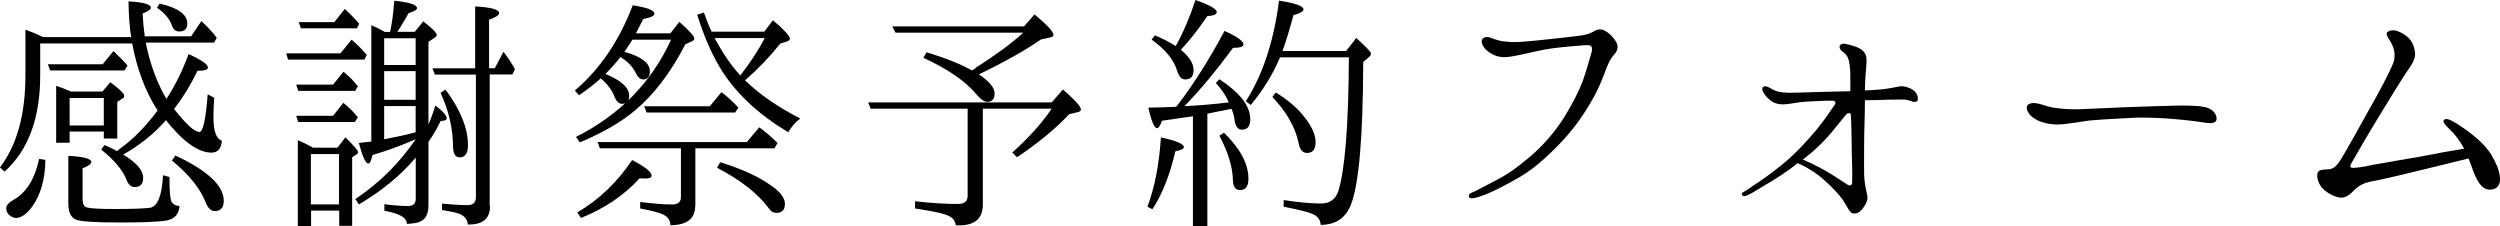
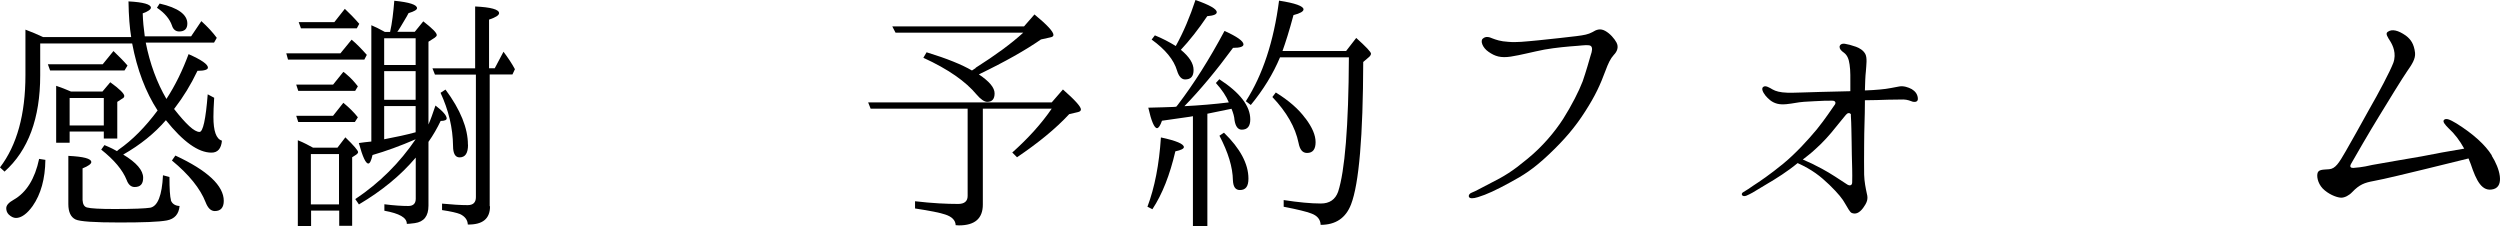
<svg xmlns="http://www.w3.org/2000/svg" id="_レイヤー_2" width="231.93" height="21.01" viewBox="0 0 231.93 21.01">
  <g id="_レイヤー_1-2">
    <path d="m17.49,5.02c1.2.53,1.8.95,1.8,1.25,0,.19-.32.3-.97.3-.62,1.3-1.32,2.43-2.08,3.42l-.09.12c1.11,1.41,1.87,2.13,2.36,2.13.32,0,.58-1.16.76-3.49l.6.32c-.05.76-.07,1.37-.07,1.78,0,1.3.25,2.04.79,2.2-.07.74-.39,1.11-.97,1.11-1.23,0-2.64-1.02-4.23-3.01-1.06,1.23-2.38,2.29-3.96,3.19,1.23.74,1.85,1.46,1.85,2.15,0,.58-.25.86-.79.86-.32,0-.58-.21-.74-.65-.37-.93-1.16-1.87-2.36-2.82l.3-.42c.6.25,1,.46,1.16.56l.16-.14c1.27-.88,2.48-2.11,3.61-3.63-1.11-1.71-1.9-3.79-2.36-6.22H3.73v2.96c0,3.98-1.11,6.97-3.31,8.93l-.42-.39c1.57-2.06,2.36-4.91,2.36-8.56V2.75c.56.21,1.11.44,1.64.69h8.17c-.14-.86-.23-1.94-.25-3.31,1.39.07,2.08.28,2.08.58,0,.16-.25.35-.76.53.02.72.09,1.41.19,2.13h4.3l.95-1.41c.58.53,1.06,1.04,1.43,1.55l-.25.44h-6.34c.39,1.97,1.04,3.73,1.92,5.23.83-1.27,1.5-2.66,2.06-4.17ZM4.21,14.83c-.02,1.76-.42,3.19-1.18,4.28-.53.74-1.06,1.11-1.55,1.11-.23,0-.46-.12-.67-.32-.16-.16-.23-.37-.23-.58,0-.28.23-.53.69-.79,1.18-.67,1.97-1.94,2.36-3.79l.58.09Zm6.32-10.09c.53.51.97.95,1.3,1.34l-.28.46h-6.9l-.21-.58h5.09l1-1.23Zm-1.04,3.77l.74-.88c.86.62,1.3,1.06,1.3,1.27,0,.09-.05.19-.19.25l-.46.3v3.4h-1.25v-.65h-3.17v1.04h-1.25v-5.28c.46.16.9.32,1.37.53h2.92Zm6.36,10.07c.12.32.39.51.81.53-.07.76-.46,1.2-1.18,1.34-.76.14-2.22.19-4.4.19-2.31,0-3.68-.09-4.07-.28-.44-.21-.67-.69-.67-1.43v-4.47c1.41.07,2.13.25,2.13.58,0,.16-.28.37-.81.58v2.94c.02.39.16.63.42.69.32.09,1.18.14,2.55.14,1.78,0,2.87-.05,3.31-.12.69-.14,1.09-1.13,1.18-3.01l.6.16c0,1.11.05,1.83.14,2.15Zm-9.39-6.94h3.17v-2.55h-3.17v2.55ZM17.38,2.18c0,.49-.25.74-.76.74-.32,0-.56-.19-.67-.56-.21-.6-.67-1.16-1.39-1.64l.25-.39c1.71.39,2.57,1.02,2.57,1.85Zm3.38,16.45c0,.62-.28.95-.83.95-.37,0-.65-.28-.86-.83-.49-1.25-1.53-2.55-3.12-3.86l.32-.46c2.99,1.39,4.49,2.8,4.49,4.21Z" />
    <path d="m32.62,3.68c.42.35.88.81,1.41,1.41l-.23.44h-7.08l-.16-.58h5.02l1.04-1.27Zm-.76,2.99c.07.05.21.14.37.3.3.25.63.6.97,1.04l-.25.42h-5.28l-.19-.58h3.42l.95-1.18Zm0,2.87c.53.44,1,.9,1.34,1.34l-.28.44h-5.25l-.19-.58h3.42l.95-1.2Zm-.56,4.17l.74-.97c.79.76,1.18,1.23,1.18,1.37,0,.09-.07.16-.16.23l-.39.25v6.36h-1.2v-1.41h-2.61v1.48h-1.23v-8.01c.58.23,1.04.49,1.41.69h2.27Zm.69-12.89c.42.39.88.86,1.34,1.39l-.23.42h-5.18l-.21-.58h3.31l.97-1.23Zm-3.15,18.14h2.61v-4.67h-2.61v4.67Zm4.47.02l-.35-.51c2.29-1.53,4.14-3.4,5.6-5.55-1.43.62-2.78,1.11-4,1.46-.12.53-.25.79-.39.79-.25,0-.53-.63-.88-1.9.3-.05.69-.09,1.16-.14V2.34c.35.14.76.35,1.25.62h.49c.19-.83.3-1.8.39-2.89,1.41.14,2.11.37,2.11.69,0,.14-.25.3-.79.46l-.16.3c-.44.74-.72,1.23-.88,1.43h1.62l.79-.97c.83.65,1.25,1.06,1.25,1.27,0,.09-.07.16-.19.25l-.58.37v7.68c.19-.42.39-.99.65-1.76.69.53,1.04.93,1.04,1.2,0,.14-.19.23-.56.23-.32.67-.69,1.32-1.13,1.94v5.92c0,.97-.42,1.5-1.27,1.62-.37.05-.62.07-.74.07v-.02c0-.56-.69-.95-2.08-1.2v-.6c.93.12,1.67.16,2.22.16.46,0,.69-.23.69-.67v-3.82c-1.41,1.67-3.17,3.1-5.25,4.33Zm5.25-15.43h-2.92v2.48h2.92v-2.48Zm0,3.05h-2.92v2.66h2.92v-2.66Zm0,3.24h-2.92v3.08c1.11-.21,2.08-.42,2.92-.65v-2.43Zm6.9,9.3c0,1.16-.69,1.71-2.06,1.69-.02-.44-.28-.76-.72-.97-.3-.12-.86-.25-1.67-.37v-.6c.93.09,1.71.14,2.38.14.51,0,.76-.25.76-.74V6.92h-3.8l-.23-.58h3.96V.6c1.48.07,2.22.28,2.22.62,0,.19-.3.39-.93.6v4.51h.53l.81-1.53c.42.56.79,1.11,1.06,1.62l-.23.49h-2.11v12.22Zm-2.04-5.72c0,.79-.25,1.18-.79,1.18-.39,0-.6-.35-.6-1.06-.02-1.69-.42-3.33-1.16-4.93l.46-.3c1.39,1.87,2.08,3.59,2.08,5.11Z" />
-     <path d="m57.93,4.81c1.57.44,2.36,1.04,2.36,1.8,0,.51-.21.76-.62.76-.25,0-.49-.19-.65-.53-.28-.6-.76-1.13-1.46-1.55-.39.51-.86,1.04-1.39,1.57,1.46.6,2.2,1.27,2.2,2.01,0,.51-.23.76-.67.76-.28,0-.49-.21-.67-.6-.23-.65-.67-1.23-1.3-1.76-.46.42-1.11.95-2.01,1.57l-.39-.44c2.31-1.97,4.12-4.6,5.37-7.91,1.34.21,2.01.46,2.01.79,0,.19-.35.35-1.04.49-.37.74-.6,1.18-.67,1.32h3.19l.83-1.06c.93.81,1.39,1.32,1.39,1.55,0,.09-.07.19-.21.25l-.62.28c-1.37,2.66-2.94,4.7-4.7,6.16-1.3,1.09-2.99,2.06-5.09,2.94l-.35-.51c4.05-2.04,6.99-5.04,8.82-9.02h-3.59c-.12.21-.37.58-.74,1.13Zm.72,10.04c1.2.63,1.8,1.11,1.8,1.43,0,.19-.19.28-.58.28-.21,0-.39-.02-.53-.02-1.46,1.6-3.29,2.82-5.44,3.68l-.35-.51c1.99-1.16,3.7-2.78,5.09-4.86Zm5.85,4.21c0,1.23-.76,1.83-2.31,1.83,0-.49-.25-.81-.74-1.02-.28-.14-.97-.32-2.06-.53v-.6c1.16.14,2.15.23,2.99.23.51,0,.79-.23.79-.67v-4.54h-7.52l-.21-.58h13.84l1.16-1.37c.6.44,1.18.93,1.69,1.46l-.28.49h-7.34v5.3Zm2.43-10.51c.53.39,1.06.88,1.57,1.43l-.3.46h-8.21l-.23-.58h6.09l1.09-1.32Zm7.31,2.45c-.44.32-.81.74-1.11,1.27-2.68-1.6-4.7-3.47-6.09-5.6-.9-1.39-1.69-3.17-2.36-5.3l.62-.21c.28.76.51,1.37.72,1.78h4.88l.81-1.06c1.04.88,1.57,1.46,1.57,1.71,0,.09-.09.19-.25.25l-.65.21c-.95,1.2-2.04,2.34-3.26,3.4,1.3,1.27,2.99,2.45,5.11,3.54Zm-3.29-7.47h-4.65c.74,1.39,1.53,2.55,2.38,3.47.88-1.13,1.64-2.27,2.27-3.47Zm.74,13.79c.76.56,1.13,1.09,1.13,1.6,0,.56-.28.83-.79.83-.28,0-.53-.14-.72-.44-1.02-1.37-2.61-2.61-4.79-3.75l.3-.51c2.08.65,3.7,1.39,4.86,2.27Z" />
    <path d="m91.18,18.97c0,1.3-.74,1.94-2.22,1.94-.12,0-.21-.02-.3-.02-.02-.46-.35-.79-.97-.99-.46-.16-1.41-.35-2.8-.56v-.67c1.62.19,2.94.25,4,.25.58,0,.88-.25.88-.74v-8.1h-9l-.23-.58h17.03l1.04-1.2c1.11.97,1.67,1.6,1.67,1.85,0,.12-.09.21-.28.25l-.81.19c-1.27,1.37-2.89,2.68-4.84,4l-.44-.44c1.48-1.32,2.71-2.68,3.66-4.07h-6.39v8.89Zm-.67-12.68c1.83-1.16,3.31-2.24,4.42-3.26h-11.85l-.3-.58h12.22l.97-1.11c1.18.97,1.76,1.6,1.76,1.9,0,.12-.09.19-.3.23l-.86.19c-1.39.97-3.31,2.06-5.76,3.24.97.65,1.46,1.23,1.46,1.76s-.23.79-.69.79c-.25,0-.6-.23-.99-.69-1-1.2-2.61-2.34-4.93-3.4l.3-.51c1.9.58,3.31,1.16,4.21,1.69l.35-.23Z" />
    <path d="m107.7,12.75c1.41.3,2.13.6,2.13.9,0,.14-.25.28-.79.39-.51,2.18-1.2,3.96-2.13,5.37l-.46-.23c.67-1.78,1.09-3.93,1.25-6.43Zm1.57-3.03c1.48-1.94,2.92-4.21,4.33-6.85,1.18.53,1.76.95,1.76,1.25,0,.21-.32.32-.97.32-1.55,2.11-3.05,3.91-4.51,5.41,1.41-.07,2.8-.19,4.12-.35-.23-.56-.62-1.16-1.2-1.8l.32-.35c1.92,1.25,2.87,2.48,2.87,3.73,0,.62-.25.95-.79.95-.35,0-.58-.3-.67-.88-.02-.32-.12-.67-.28-1.06-1.13.23-1.87.39-2.24.46v10.46h-1.34v-10.23l-.28.05c-.58.09-1.46.21-2.59.37-.16.46-.32.69-.46.69-.25,0-.53-.65-.81-1.9.99-.02,1.78-.05,2.36-.07l.23-.02.16-.19Zm1.64-9.72c1.3.46,1.97.83,1.97,1.13,0,.21-.3.32-.88.37-.83,1.23-1.67,2.29-2.45,3.12.79.65,1.18,1.27,1.18,1.87s-.25.88-.79.88c-.32,0-.58-.28-.74-.81-.3-1.02-1.09-1.97-2.36-2.89l.3-.39c.69.28,1.34.62,1.94.99.72-1.3,1.32-2.73,1.83-4.28Zm4.91,16.57c0,.72-.25,1.06-.79,1.06-.42,0-.62-.3-.65-.9-.02-1.23-.44-2.59-1.25-4.14l.42-.28c1.5,1.46,2.27,2.89,2.27,4.26Zm9.07-11.85l.93-1.2c.9.81,1.37,1.3,1.37,1.46,0,.09-.07.23-.23.35l-.49.42c-.02,6.87-.39,11.29-1.13,13.21-.49,1.27-1.43,1.9-2.82,1.9-.02-.51-.32-.86-.88-1.06-.42-.16-1.25-.37-2.55-.62v-.62c1.37.21,2.52.32,3.45.32.81,0,1.34-.37,1.6-1.09.62-1.9.97-6.06,1-12.47h-6.39c-.65,1.55-1.55,3.01-2.71,4.42l-.46-.35c1.57-2.45,2.59-5.55,3.08-9.33,1.5.23,2.27.51,2.27.81,0,.19-.3.37-.93.53-.39,1.46-.74,2.55-1.02,3.33h5.92Zm-3.77,6.27c.62.83.93,1.55.93,2.2s-.25,1-.79,1c-.42,0-.67-.3-.79-.93-.3-1.46-1.11-2.87-2.43-4.26l.32-.42c1.2.74,2.13,1.55,2.75,2.41Z" />
    <path d="m149.97,3.96c.21.39.07.81-.25,1.13-.32.35-.53.81-.76,1.43-.51,1.37-.95,2.34-1.9,3.82-.93,1.46-1.94,2.64-3.38,4s-2.38,1.94-3.63,2.61c-1.23.67-2.11,1.09-2.94,1.34-.44.14-.76.14-.83-.02-.07-.16.07-.35.35-.44.25-.09.6-.3,1.5-.76,1.48-.74,2.2-1.2,3.52-2.29,1.46-1.18,2.61-2.57,3.38-3.77.76-1.2,1.46-2.57,1.8-3.47.32-.93.58-1.85.74-2.41.14-.39.19-.72.02-.86-.16-.14-.65-.07-1.23-.02-.95.07-1.99.16-3.08.35-1.09.21-2.2.51-3.12.65-.93.14-1.46-.02-2.06-.44-.58-.39-.79-1.04-.53-1.23.25-.23.58-.16.88-.02.32.12.74.28,1.48.32.76.07,1.5-.02,2.78-.14,1.2-.12,2.8-.3,3.54-.39.72-.09,1.09-.16,1.48-.37.37-.23.72-.37,1.18-.12.46.25.86.72,1.06,1.09Z" />
    <path d="m177.92,9.09c.05.37-.25.39-.46.35-.19-.07-.53-.21-.88-.21-.32,0-.88.02-1.46.02-.44.02-1.5.05-2.11.05v.28c0,1.2-.07,2.43-.07,3.82-.02,1.2,0,2.11,0,2.8.02.67.14,1.25.25,1.76.14.51.02.83-.35,1.34-.39.51-.72.58-1.04.46-.19-.07-.37-.46-.63-.88-.23-.42-.6-.9-1.46-1.74-.83-.79-1.57-1.39-2.94-2.01-.21.19-.46.35-.72.56-.93.69-2.06,1.34-2.68,1.71-.62.39-.99.6-1.37.76-.39.14-.56-.19-.25-.35.28-.16.63-.39.86-.56.65-.42,1.6-1.06,2.82-2.06,1.2-.99,2.31-2.22,3.12-3.19.79-.97,1.46-2.01,1.62-2.22.19-.21.14-.46-.23-.44-.39,0-.88,0-1.62.05-.62.02-1.32.07-1.78.16-.44.07-1.16.21-1.67.07-.53-.14-.83-.46-1.09-.76-.25-.32-.39-.65-.21-.79.21-.19.6.07.88.23.28.16.69.28,1.37.3.67.02,1.92-.05,2.99-.07.9-.02,2.01-.05,2.85-.07v-.76c0-.25.02-1.18-.07-1.71-.07-.51-.21-.86-.51-1.09-.3-.21-.42-.37-.42-.56.02-.19.19-.32.49-.28.3.05.58.12,1.04.28.32.12.67.32.86.67.19.37.09,1.02.05,1.62-.05.42-.07,1.04-.09,1.76.53-.02,1.04-.05,1.43-.09.67-.05,1.34-.21,1.76-.28.39-.07.83.07,1.16.25.3.19.51.42.56.81Zm-6.09,6.55c-.02-1.02-.05-1.64-.05-2.45-.02-.83-.02-1.64-.07-2.43v-.16c-.12-.16-.3-.14-.46.05-.19.21-.42.53-.95,1.16-.51.65-1.18,1.41-1.92,2.06-.37.35-.74.62-1.13.93.6.25,1.09.49,1.78.86.79.42,1.67,1.02,2.27,1.41.28.21.53.16.53-.16.02-.32,0-.88,0-1.25Z" />
-     <path d="m205.64,11.08c-.05.32-.42.39-.95.32-.51-.09-1.99-.28-2.92-.35-.93-.09-2.94-.19-3.89-.12-.95.05-2.82.14-4.03.25-.95.12-2.06.35-2.96.37-.93,0-1.78-.25-2.29-.65-.53-.39-.74-1-.44-1.2.42-.32,1.18-.02,1.8.16.6.19,1.8.3,2.82.28,1.04-.05,3.24-.14,4.33-.19,1.09-.05,4.1-.14,5.14-.16,1.04,0,2.11.02,2.64.25s.79.67.74,1.02Z" />
-     <path d="m231.16,14.44c.76,1.2,1.18,2.8.19,3.1-1.09.32-1.62-.79-2.13-2.31-.07-.19-.14-.35-.21-.53-.86.21-3.05.74-4.07,1-1.16.28-3.89.95-4.72,1.09-.86.16-1.32.32-2.01,1.04-.28.3-.69.51-1,.51-.32,0-.97-.21-1.53-.67-.58-.46-.76-1.16-.69-1.55.07-.42.51-.37,1.09-.42.58-.05.9-.56,1.55-1.69.67-1.16,1.23-2.18,2.13-3.8.93-1.62,1.94-3.52,2.27-4.37.32-.88-.05-1.64-.28-2.01-.23-.37-.49-.72-.23-.88.39-.28.97-.14,1.67.35.46.35.76.76.86,1.6.05.56-.28,1.06-.72,1.69-.42.6-1.87,2.96-2.64,4.23-.72,1.16-2.43,4.1-2.57,4.37-.16.28-.05.39.19.39.23-.02.83-.05,1.78-.28,1-.19,3.38-.58,4.56-.79,1.06-.21,2.64-.51,3.96-.72-.42-.76-.88-1.37-1.46-1.9-.32-.32-.56-.6-.42-.76.19-.19.51-.07,1.16.32,1.55.97,2.68,1.99,3.29,2.98Z" />
+     <path d="m231.16,14.44c.76,1.2,1.18,2.8.19,3.1-1.09.32-1.62-.79-2.13-2.31-.07-.19-.14-.35-.21-.53-.86.21-3.05.74-4.07,1-1.16.28-3.89.95-4.72,1.09-.86.16-1.32.32-2.01,1.04-.28.3-.69.51-1,.51-.32,0-.97-.21-1.53-.67-.58-.46-.76-1.16-.69-1.55.07-.42.51-.37,1.09-.42.58-.05.9-.56,1.55-1.69.67-1.16,1.23-2.18,2.13-3.8.93-1.62,1.94-3.52,2.27-4.37.32-.88-.05-1.64-.28-2.01-.23-.37-.49-.72-.23-.88.39-.28.97-.14,1.67.35.46.35.76.76.86,1.6.05.56-.28,1.06-.72,1.69-.42.6-1.87,2.96-2.64,4.23-.72,1.16-2.43,4.1-2.57,4.37-.16.28-.05.39.19.39.23-.02.83-.05,1.78-.28,1-.19,3.38-.58,4.56-.79,1.06-.21,2.64-.51,3.96-.72-.42-.76-.88-1.37-1.46-1.9-.32-.32-.56-.6-.42-.76.19-.19.51-.07,1.16.32,1.55.97,2.68,1.99,3.29,2.98" />
  </g>
</svg>